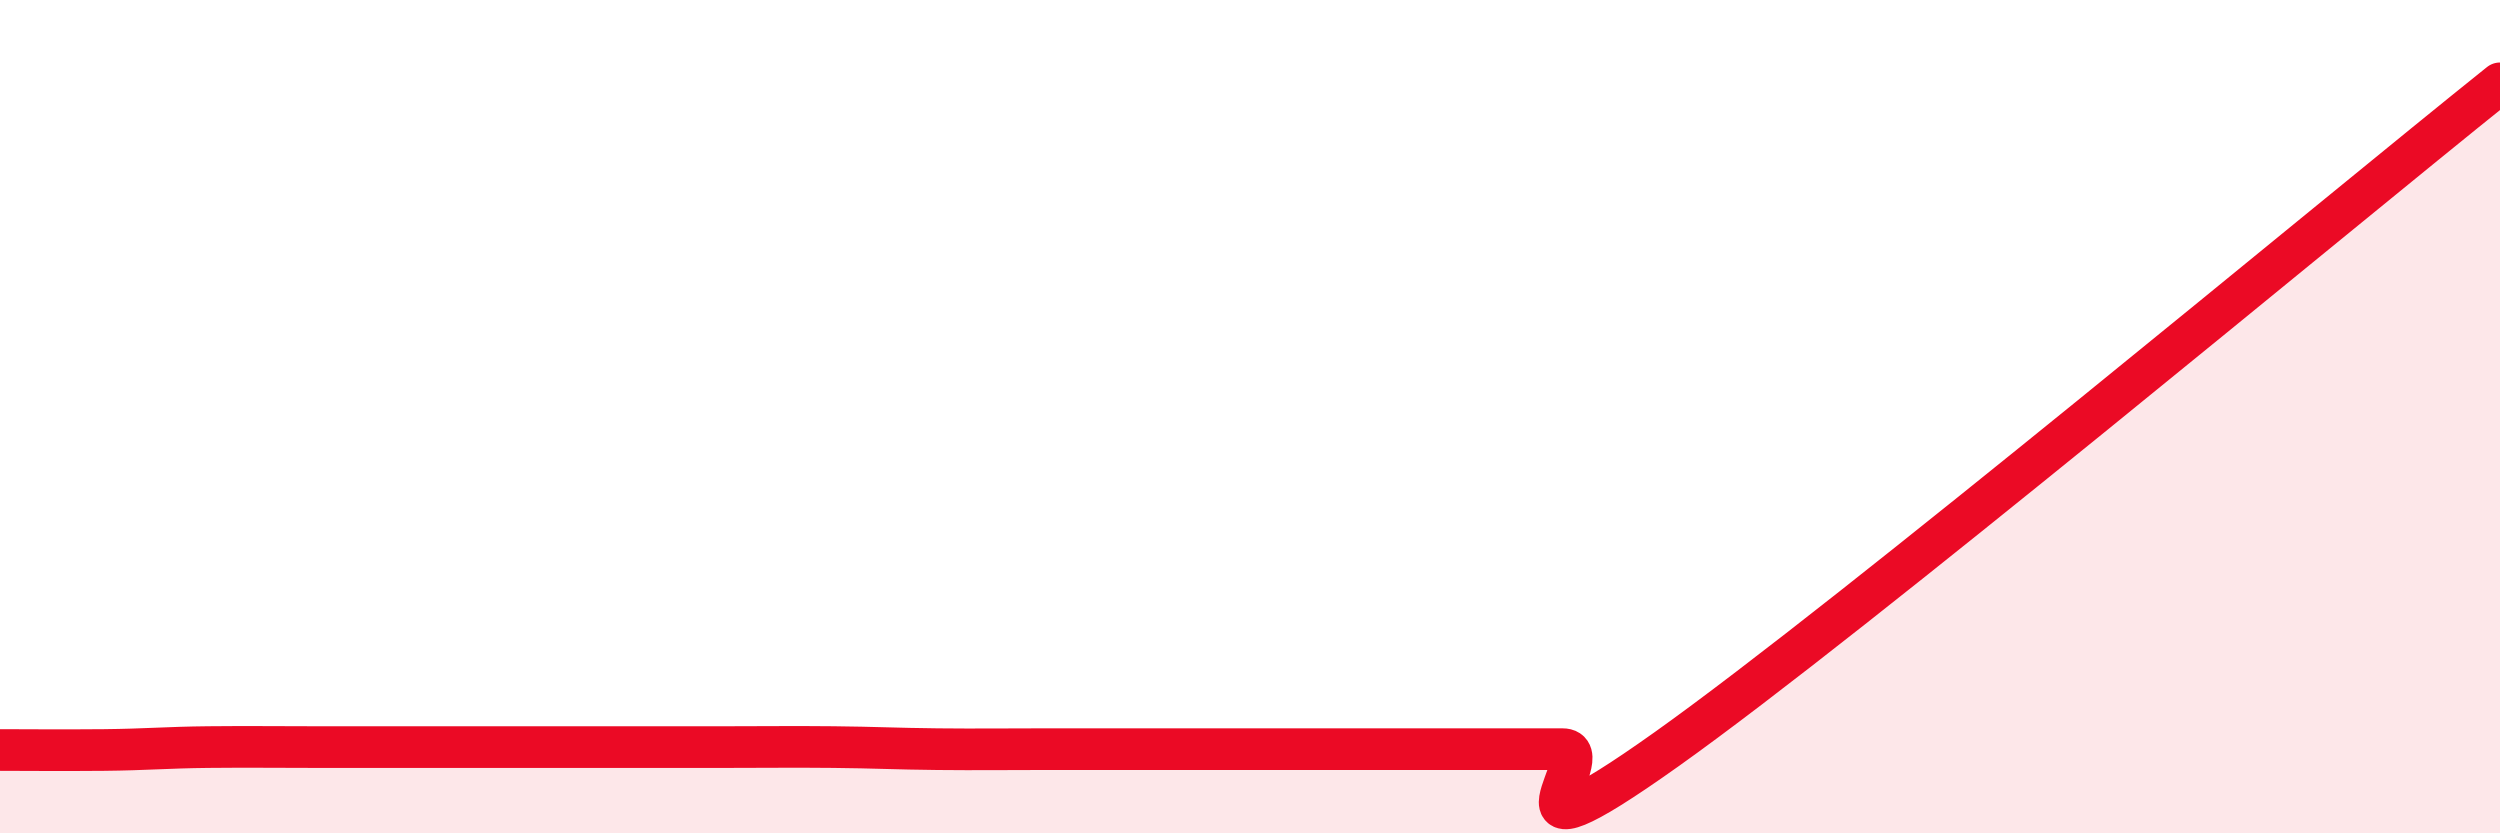
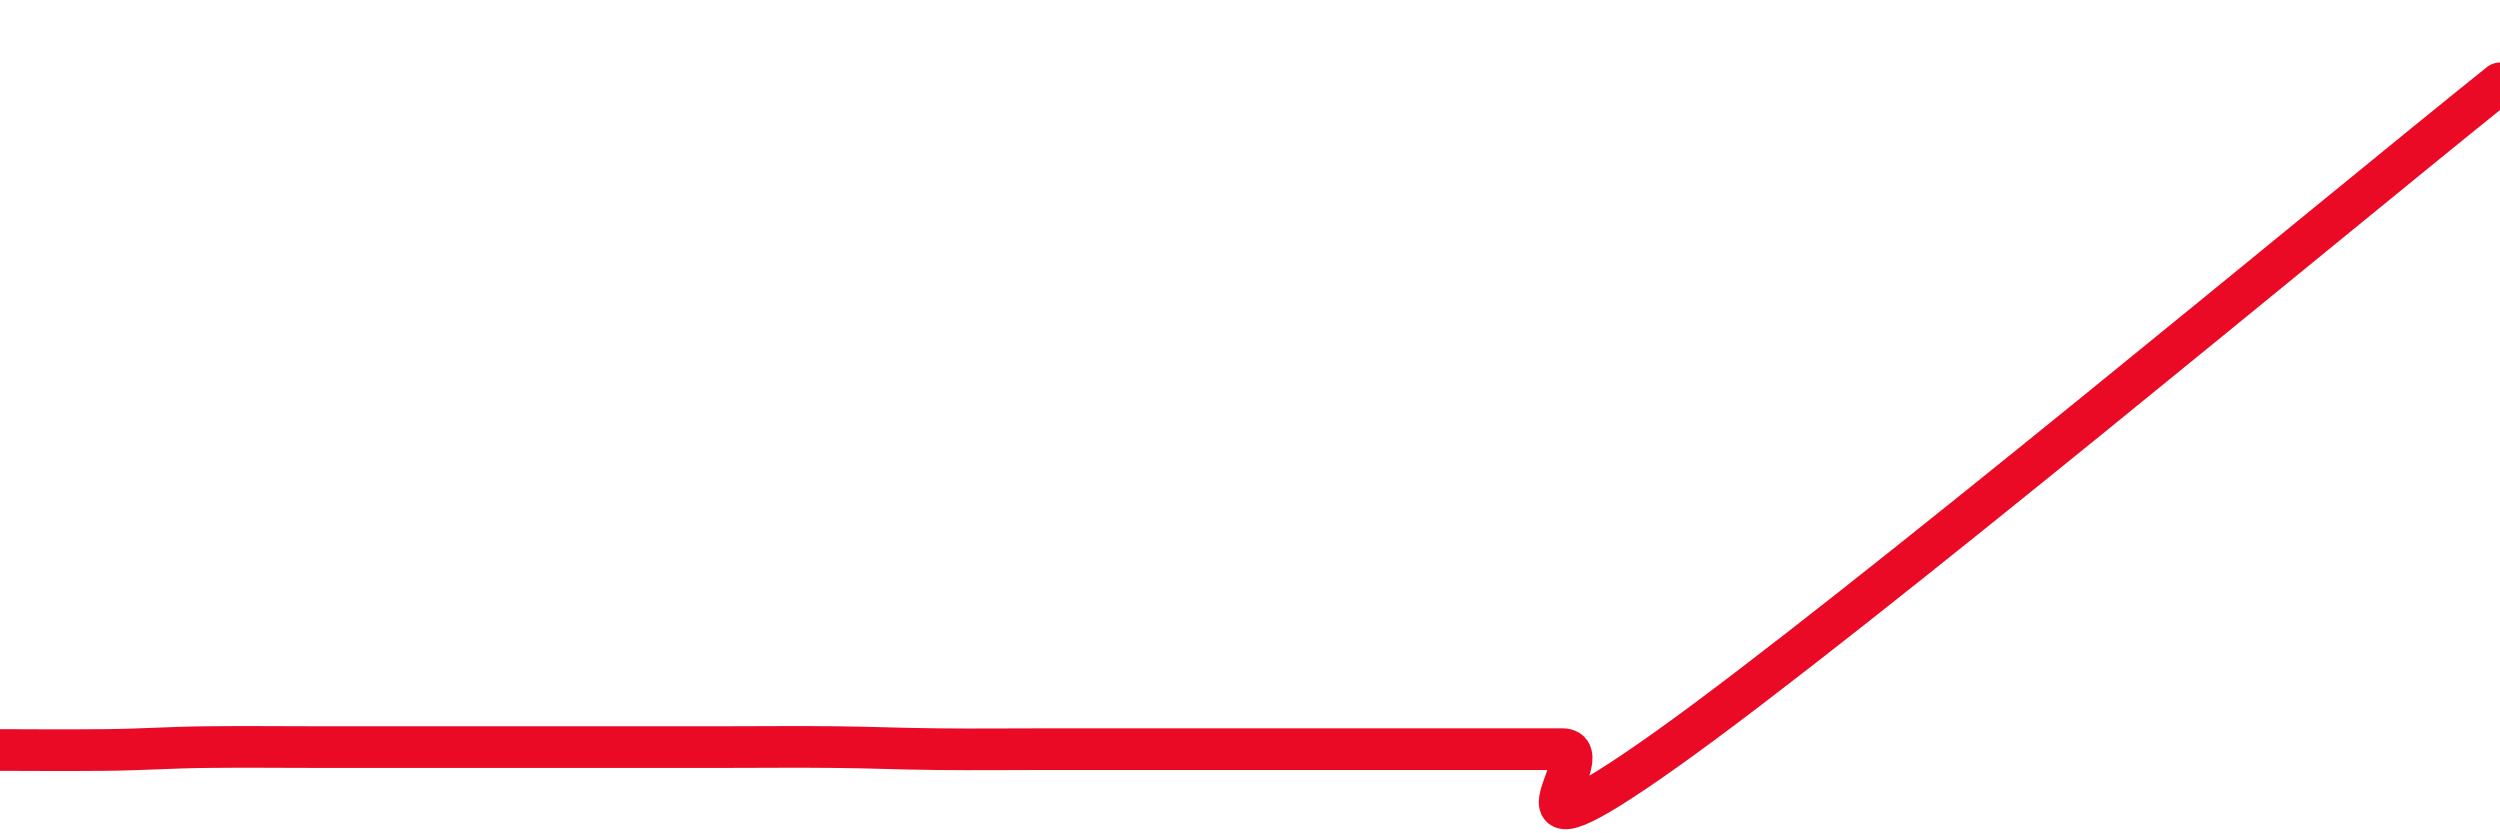
<svg xmlns="http://www.w3.org/2000/svg" width="60" height="20" viewBox="0 0 60 20">
-   <path d="M 0,18 C 0.5,18 1.5,18.01 2.5,18 C 3.5,17.99 4,17.94 5,17.93 C 6,17.92 6.5,17.93 7.5,17.93 C 8.5,17.93 9,17.93 10,17.93 C 11,17.93 11.5,17.93 12.5,17.93 C 13.5,17.93 14,17.93 15,17.93 C 16,17.93 16.5,17.93 17.5,17.93 C 18.5,17.93 19,17.92 20,17.93 C 21,17.94 21.5,17.97 22.5,17.98 C 23.5,17.99 24,17.98 25,17.98 C 26,17.98 26.5,17.98 27.5,17.98 C 28.5,17.98 29,17.98 30,17.98 C 31,17.98 31.5,17.98 32.5,17.98 C 33.5,17.98 34,17.98 35,17.98 C 36,17.98 36.5,17.98 37.5,17.98 C 38.5,17.98 35.5,21.18 40,17.98 C 44.5,14.78 56,5.2 60,2L60 20L0 20Z" fill="#EB0A25" opacity="0.1" stroke-linecap="round" stroke-linejoin="round" />
  <path d="M 0,18 C 0.5,18 1.5,18.01 2.5,18 C 3.5,17.99 4,17.94 5,17.93 C 6,17.92 6.5,17.93 7.5,17.93 C 8.5,17.93 9,17.93 10,17.93 C 11,17.93 11.5,17.93 12.5,17.93 C 13.5,17.93 14,17.93 15,17.93 C 16,17.93 16.5,17.93 17.5,17.93 C 18.5,17.93 19,17.92 20,17.93 C 21,17.94 21.5,17.97 22.5,17.98 C 23.5,17.99 24,17.98 25,17.98 C 26,17.98 26.5,17.98 27.5,17.98 C 28.5,17.98 29,17.98 30,17.98 C 31,17.98 31.5,17.98 32.5,17.98 C 33.5,17.98 34,17.98 35,17.98 C 36,17.98 36.5,17.98 37.5,17.98 C 38.5,17.98 35.5,21.18 40,17.98 C 44.5,14.78 56,5.2 60,2" stroke="#EB0A25" stroke-width="1" fill="none" stroke-linecap="round" stroke-linejoin="round" />
</svg>